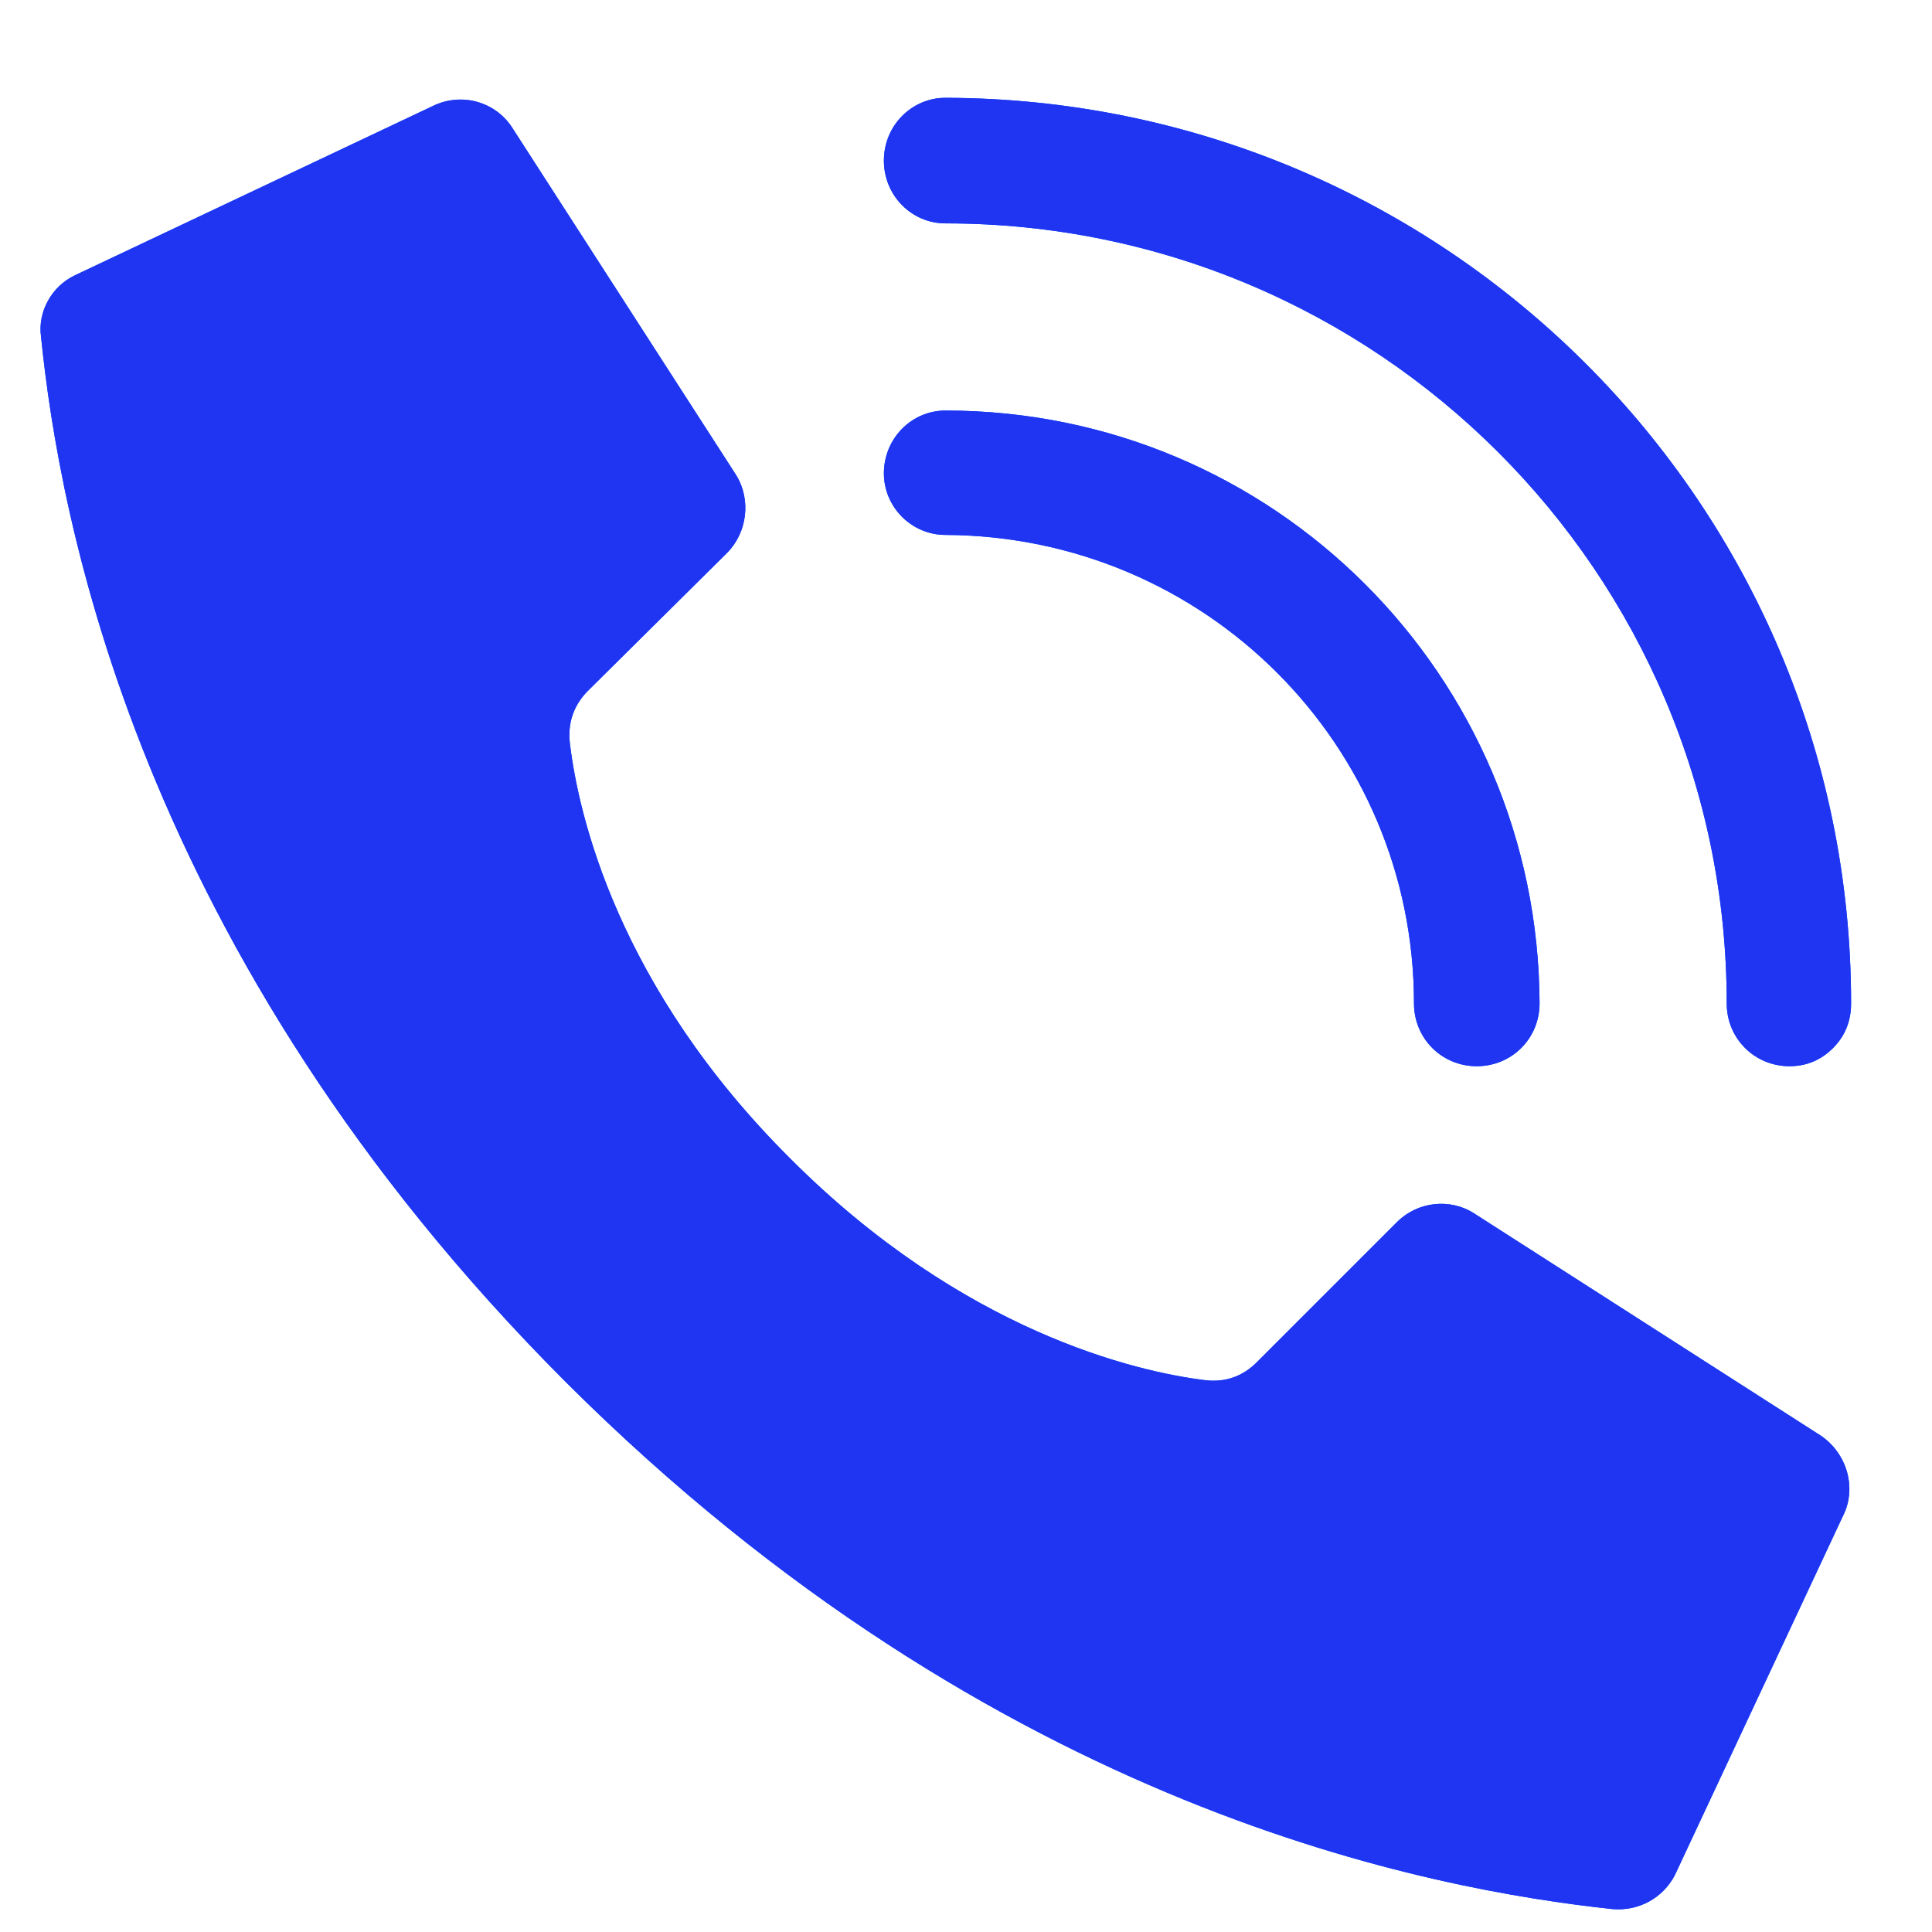
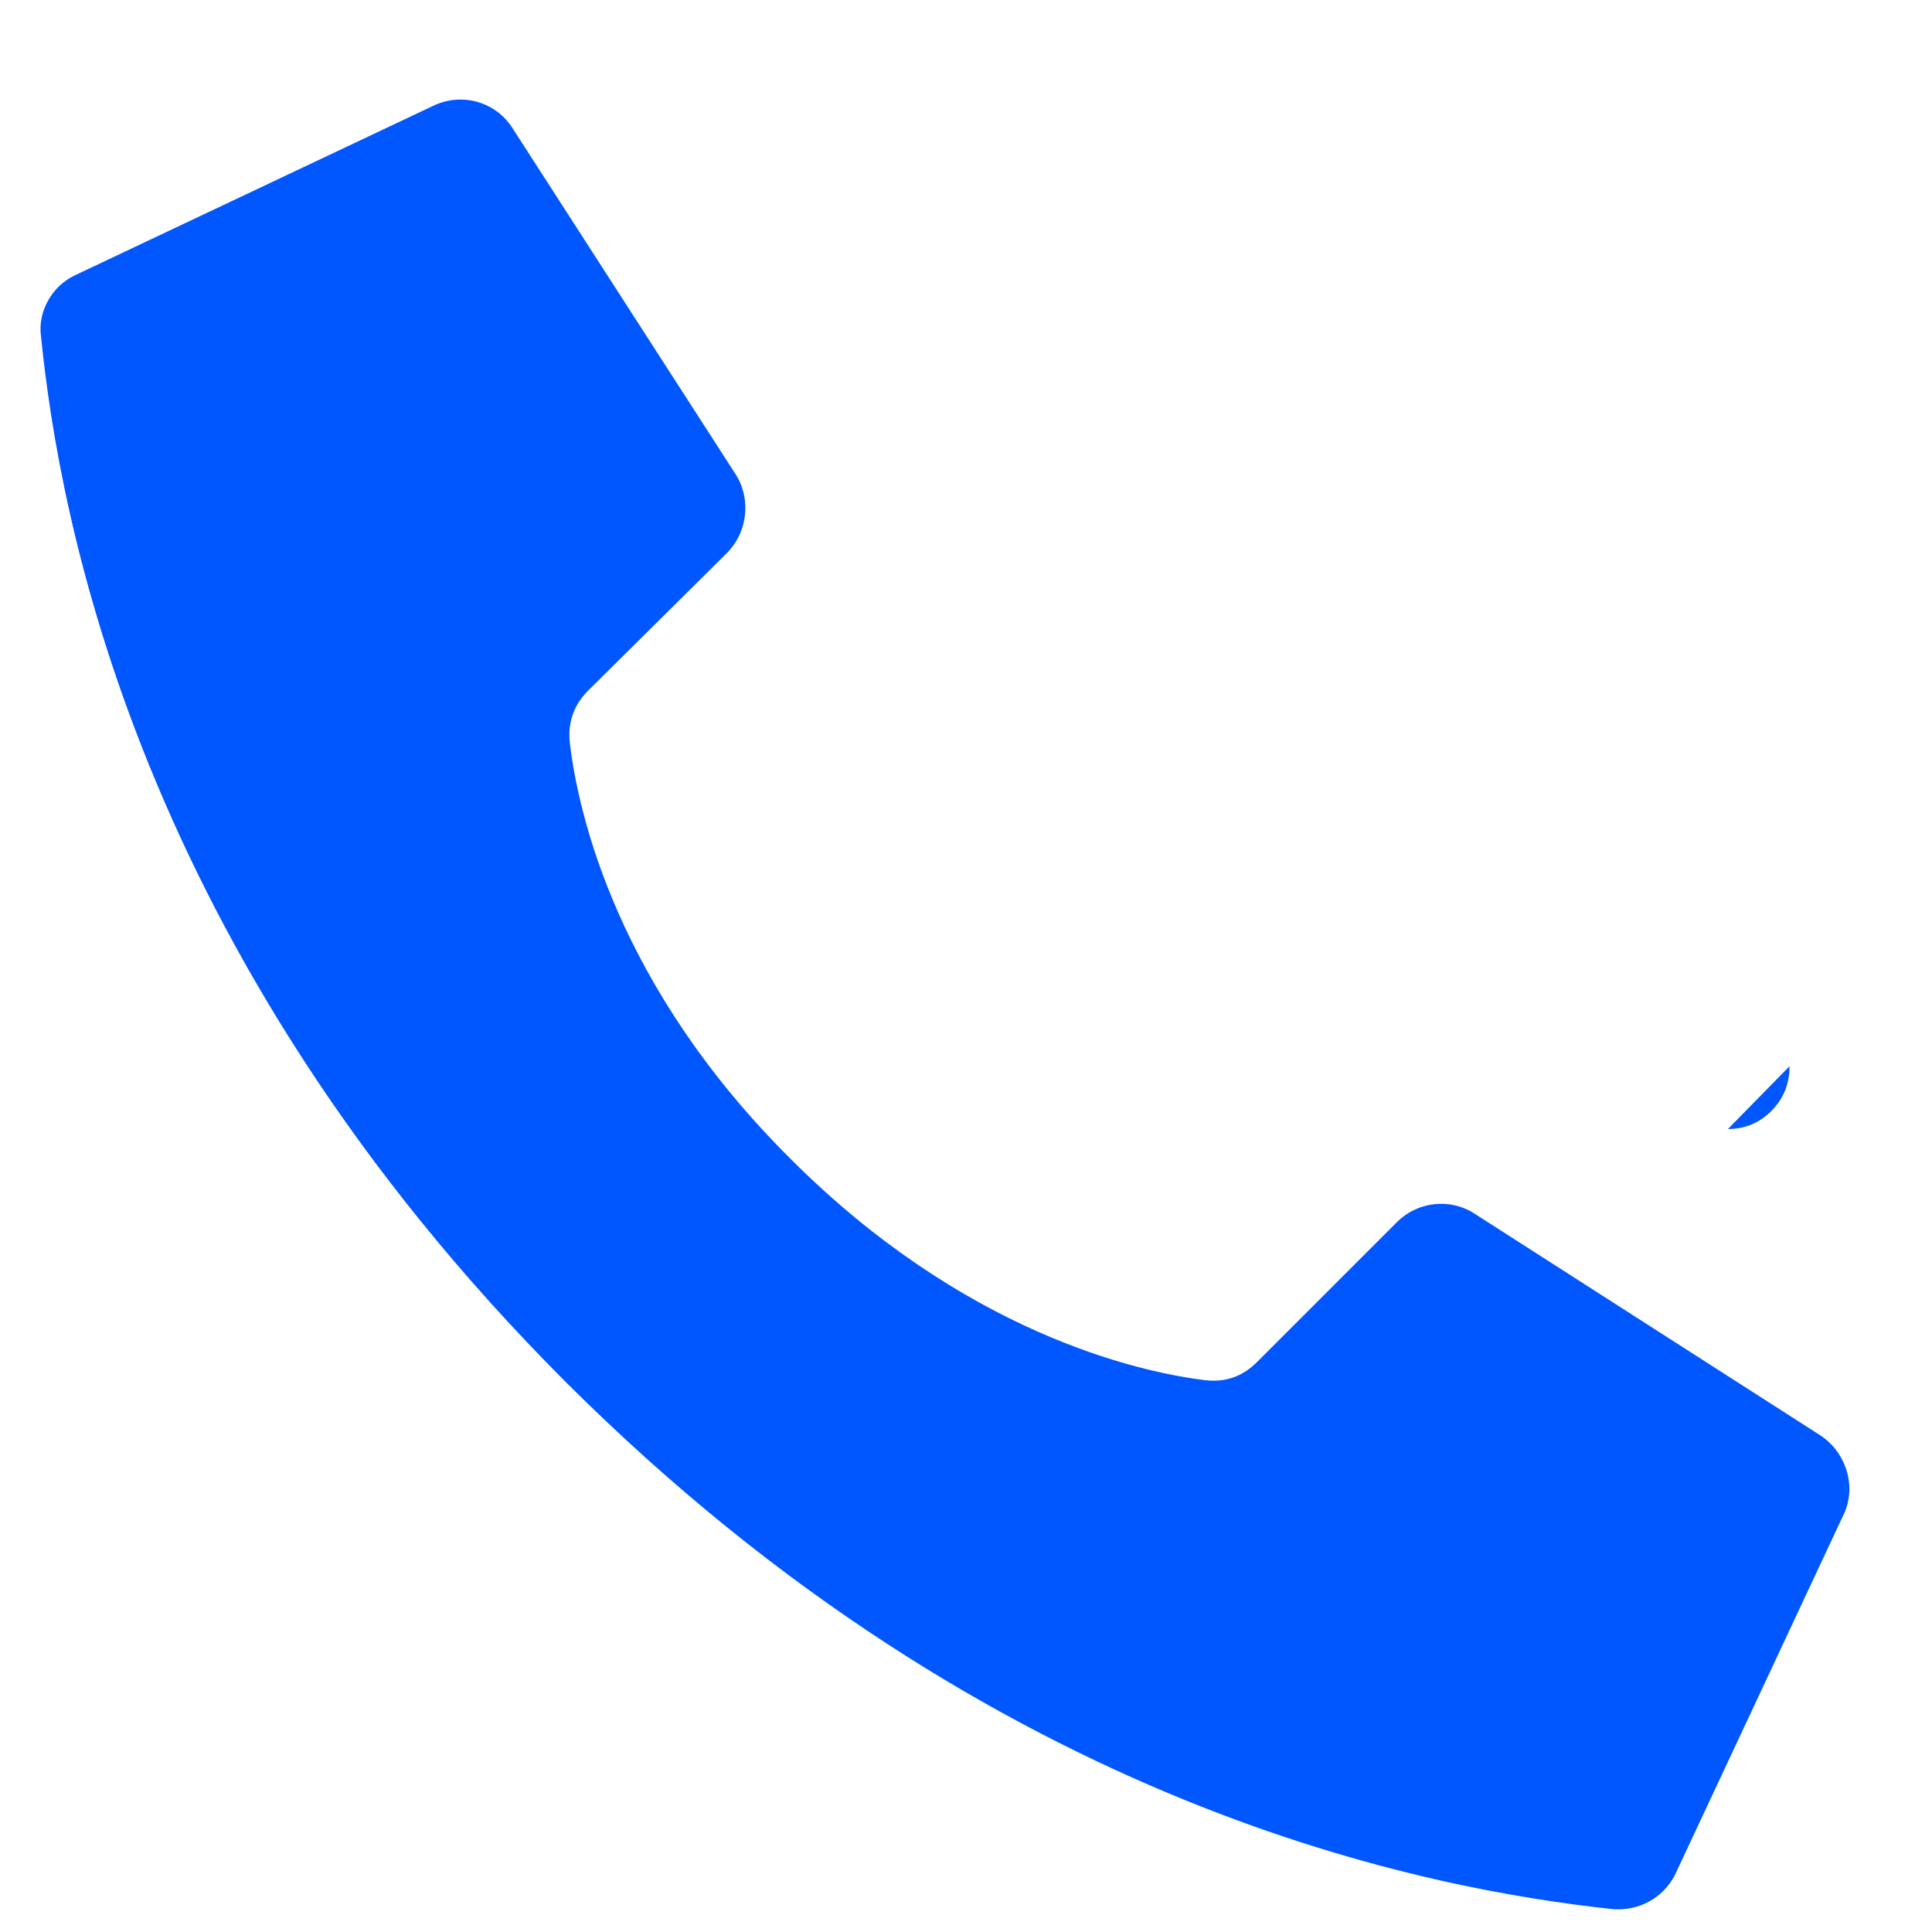
<svg xmlns="http://www.w3.org/2000/svg" version="1.2" viewBox="0 0 16 16" width="16" height="16">
  <defs>
    <clipPath id="cp1">
      <path d="m0.33 0.81h15v15h-15z" />
    </clipPath>
  </defs>
  <style> .s0 { fill: #0057ff } .s1 { fill: #2035f2 } </style>
  <filter id="f0">
    <feFlood flood-color="#1a237e" flood-opacity="1" />
    <feBlend mode="normal" in2="SourceGraphic" />
    <feComposite in2="SourceAlpha" operator="in" />
  </filter>
  <g id="Clip-Path" clip-path="url(#cp1)" filter="url(#f0)">
    <g>
      <path class="s0" d="m6.55 9.6c-1.44-1.43-1.76-2.86-1.83-3.44q-0.03-0.25 0.14-0.43l1.16-1.15c0.17-0.17 0.2-0.44 0.08-0.64l-1.85-2.87c-0.14-0.23-0.43-0.31-0.67-0.19l-2.96 1.4c-0.19 0.09-0.31 0.3-0.28 0.51 0.15 1.48 0.79 5.1 4.35 8.66 3.57 3.56 7.19 4.2 8.66 4.36 0.22 0.02 0.42-0.09 0.52-0.28l1.39-2.97c0.12-0.23 0.04-0.52-0.18-0.67l-2.87-1.84c-0.2-0.13-0.47-0.1-0.64 0.07l-1.16 1.16q-0.18 0.18-0.43 0.15c-0.57-0.07-2-0.4-3.43-1.83z" />
-       <path class="s1" d="m6.55 9.6c-1.44-1.43-1.76-2.86-1.83-3.44q-0.03-0.25 0.14-0.43l1.16-1.15c0.17-0.17 0.2-0.44 0.08-0.64l-1.85-2.87c-0.14-0.23-0.43-0.31-0.67-0.19l-2.96 1.4c-0.19 0.09-0.31 0.3-0.28 0.51 0.15 1.48 0.79 5.1 4.35 8.66 3.57 3.56 7.19 4.2 8.66 4.36 0.22 0.02 0.42-0.09 0.52-0.28l1.39-2.97c0.12-0.23 0.04-0.52-0.18-0.67l-2.87-1.84c-0.2-0.13-0.47-0.1-0.64 0.07l-1.16 1.16q-0.18 0.18-0.43 0.15c-0.57-0.07-2-0.4-3.43-1.83z" />
-       <path class="s0" d="m12.23 8.83c-0.29 0-0.52-0.23-0.52-0.52 0-2.14-1.73-3.87-3.88-3.88-0.28 0-0.51-0.23-0.51-0.51 0-0.29 0.23-0.52 0.51-0.52 2.72 0 4.91 2.2 4.92 4.91 0 0.29-0.23 0.52-0.52 0.52z" />
-       <path class="s1" d="m12.23 8.83c-0.29 0-0.52-0.23-0.52-0.52 0-2.14-1.73-3.87-3.88-3.88-0.28 0-0.51-0.23-0.51-0.51 0-0.29 0.23-0.52 0.51-0.52 2.72 0 4.91 2.2 4.92 4.91 0 0.29-0.23 0.52-0.52 0.52z" />
-       <path class="s0" d="m14.82 8.83c-0.29 0-0.52-0.23-0.52-0.52 0-3.57-2.9-6.46-6.47-6.46-0.28 0-0.51-0.23-0.51-0.52 0-0.29 0.23-0.52 0.51-0.52 4.14 0.01 7.5 3.36 7.5 7.5q0 0.22-0.15 0.37-0.15 0.15-0.36 0.15z" />
-       <path class="s1" d="m14.82 8.83c-0.29 0-0.52-0.23-0.52-0.52 0-3.57-2.9-6.46-6.47-6.46-0.28 0-0.51-0.23-0.51-0.52 0-0.29 0.23-0.52 0.51-0.52 4.14 0.01 7.5 3.36 7.5 7.5q0 0.22-0.15 0.37-0.15 0.15-0.36 0.15z" />
+       <path class="s0" d="m14.82 8.83q0 0.22-0.15 0.37-0.15 0.15-0.36 0.15z" />
    </g>
  </g>
</svg>